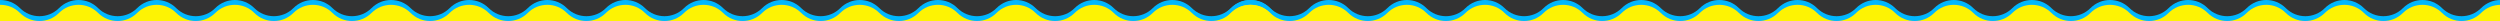
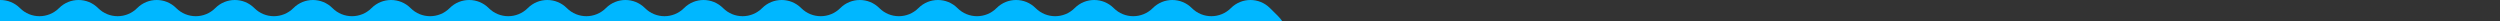
<svg xmlns="http://www.w3.org/2000/svg" id="_レイヤー_1" data-name=" レイヤー 1" viewBox="0 0 2592 22.01">
  <rect x="0" y="0" width="2592" height="22.01" fill="#333333" stroke="none" />
  <defs>
    <style>
      .cls-1 {
        fill: #fdf303;
      }

      .cls-2 {
        fill: #00b7ff;
      }
    </style>
  </defs>
  <g>
    <path class="cls-2" d="M-18.8,8.3l-8.3,8.3c-7.6,7.6-11.9,17.9-11.9,28.7v43.9c0,23.2,18.8,42,42,42h1290.6c22.8,0,41.5-18.2,42-41l1-44.5c.2-11-4-21.6-11.8-29.3l-8.1-8c-11.2-11.2-29.3-11.2-40.5,0s-29.3,11.2-40.5,0-29.3-11.2-40.5,0-29.3,11.2-40.5,0-29.3-11.2-40.5,0-29.3,11.2-40.5,0-29.3-11.2-40.5,0c-11.2,11.2-29.3,11.2-40.5,0s-29.3-11.2-40.5,0-29.3,11.2-40.5,0-29.3-11.2-40.5,0-29.3,11.2-40.5,0-29.3-11.2-40.5,0-29.3,11.2-40.5,0-29.3-11.2-40.5,0-29.3,11.2-40.5,0-29.3-11.2-40.5,0-29.3,11.2-40.5,0-29.3-11.2-40.5,0-29.3,11.2-40.5,0-29.3-11.2-40.5,0-29.3,11.2-40.5,0-29.3-11.2-40.5,0-29.3,11.2-40.5,0-29.3-11.2-40.5,0-29.3,11.2-40.5,0c-11.2-11.2-29.3-11.2-40.5,0s-29.3,11.2-40.5,0-29.3-11.2-40.5,0-29.3,11.2-40.5,0-29.3-11.2-40.5,0c-11.2,11.2-29.3,11.2-40.5,0C9.5-2.8-8.6-2.8-19.8,8.4l1-.1Z" />
-     <path class="cls-2" d="M2611.9,8.3l8.3,8.3c7.6,7.6,11.9,17.9,11.9,28.7v43.9c0,23.2-18.8,42-42,42h-1290.6c-22.8,0-41.5-18.2-42-41l-1-44.5c-.2-11,4-21.6,11.8-29.3l8.1-8c11.2-11.2,29.3-11.2,40.5,0s29.3,11.2,40.5,0,29.3-11.2,40.5,0,29.3,11.2,40.5,0,29.3-11.2,40.5,0,29.3,11.2,40.5,0,29.3-11.2,40.5,0,29.3,11.2,40.5,0,29.3-11.2,40.5,0,29.3,11.2,40.5,0,29.3-11.2,40.5,0,29.3,11.2,40.5,0,29.3-11.2,40.5,0,29.3,11.2,40.5,0,29.3-11.2,40.5,0,29.3,11.2,40.5,0,29.3-11.2,40.5,0,29.3,11.2,40.5,0,29.3-11.2,40.5,0,29.3,11.2,40.5,0,29.3-11.2,40.5,0,29.3,11.2,40.5,0,29.3-11.2,40.5,0,29.3,11.2,40.5,0,29.3-11.2,40.5,0,29.3,11.2,40.5,0,29.3-11.2,40.5,0,29.3,11.2,40.5,0,29.3-11.2,40.5,0,29.3,11.2,40.5,0,29.3-11.2,40.5,0,29.3,11.2,40.5,0,29.3-11.2,40.5,0l-1-.1Z" />
  </g>
  <g>
-     <path class="cls-1" d="M2611.9,13.3l8.3,8.3c7.6,7.6,11.9,17.9,11.9,28.7v43.9c0,23.2-18.8,42-42,42h-1290.6c-22.8,0-41.5-18.2-42-41l-1-44.5c-.2-11,4-21.6,11.8-29.3l8.1-8c11.2-11.2,29.3-11.2,40.5,0s29.3,11.2,40.5,0,29.3-11.2,40.5,0,29.3,11.2,40.5,0,29.3-11.2,40.5,0,29.3,11.2,40.5,0,29.3-11.2,40.5,0,29.3,11.2,40.5,0,29.3-11.2,40.5,0,29.3,11.2,40.5,0,29.3-11.2,40.5,0,29.3,11.2,40.5,0,29.3-11.2,40.5,0,29.3,11.2,40.5,0,29.3-11.2,40.5,0,29.3,11.2,40.5,0,29.3-11.2,40.5,0,29.3,11.2,40.5,0,29.3-11.2,40.5,0,29.3,11.2,40.5,0,29.3-11.2,40.5,0,29.3,11.2,40.5,0,29.3-11.2,40.5,0,29.3,11.2,40.5,0,29.3-11.2,40.5,0,29.3,11.2,40.5,0,29.3-11.2,40.5,0,29.3,11.2,40.5,0,29.3-11.2,40.5,0,29.3,11.2,40.5,0,29.3-11.2,40.5,0,29.3,11.2,40.5,0,29.3-11.2,40.5,0l-1-.1Z" />
-     <path class="cls-1" d="M-18.8,13.3l-8.3,8.3c-7.6,7.6-11.9,17.9-11.9,28.7v43.9c0,23.2,18.8,42,42,42h1290.6c22.8,0,41.5-18.2,42-41l1-44.5c.2-11-4-21.6-11.8-29.3l-8.1-8c-11.2-11.2-29.3-11.2-40.5,0s-29.3,11.2-40.5,0-29.3-11.2-40.5,0-29.3,11.2-40.5,0-29.3-11.2-40.5,0-29.3,11.2-40.5,0-29.3-11.2-40.5,0c-11.2,11.2-29.3,11.2-40.5,0s-29.3-11.2-40.5,0-29.3,11.2-40.5,0-29.3-11.2-40.5,0-29.3,11.2-40.5,0-29.3-11.2-40.5,0-29.3,11.2-40.5,0-29.3-11.2-40.5,0-29.3,11.2-40.5,0-29.3-11.2-40.5,0-29.3,11.2-40.5,0-29.3-11.2-40.5,0-29.3,11.2-40.5,0-29.3-11.2-40.5,0-29.3,11.2-40.5,0-29.3-11.2-40.5,0-29.3,11.2-40.5,0-29.3-11.2-40.5,0-29.3,11.2-40.5,0c-11.2-11.2-29.3-11.2-40.5,0s-29.3,11.2-40.5,0-29.3-11.2-40.5,0-29.3,11.2-40.5,0-29.3-11.2-40.5,0c-11.2,11.2-29.3,11.2-40.5,0C9.5,2.2-8.6,2.2-19.8,13.4l1-.1Z" />
-   </g>
+     </g>
</svg>